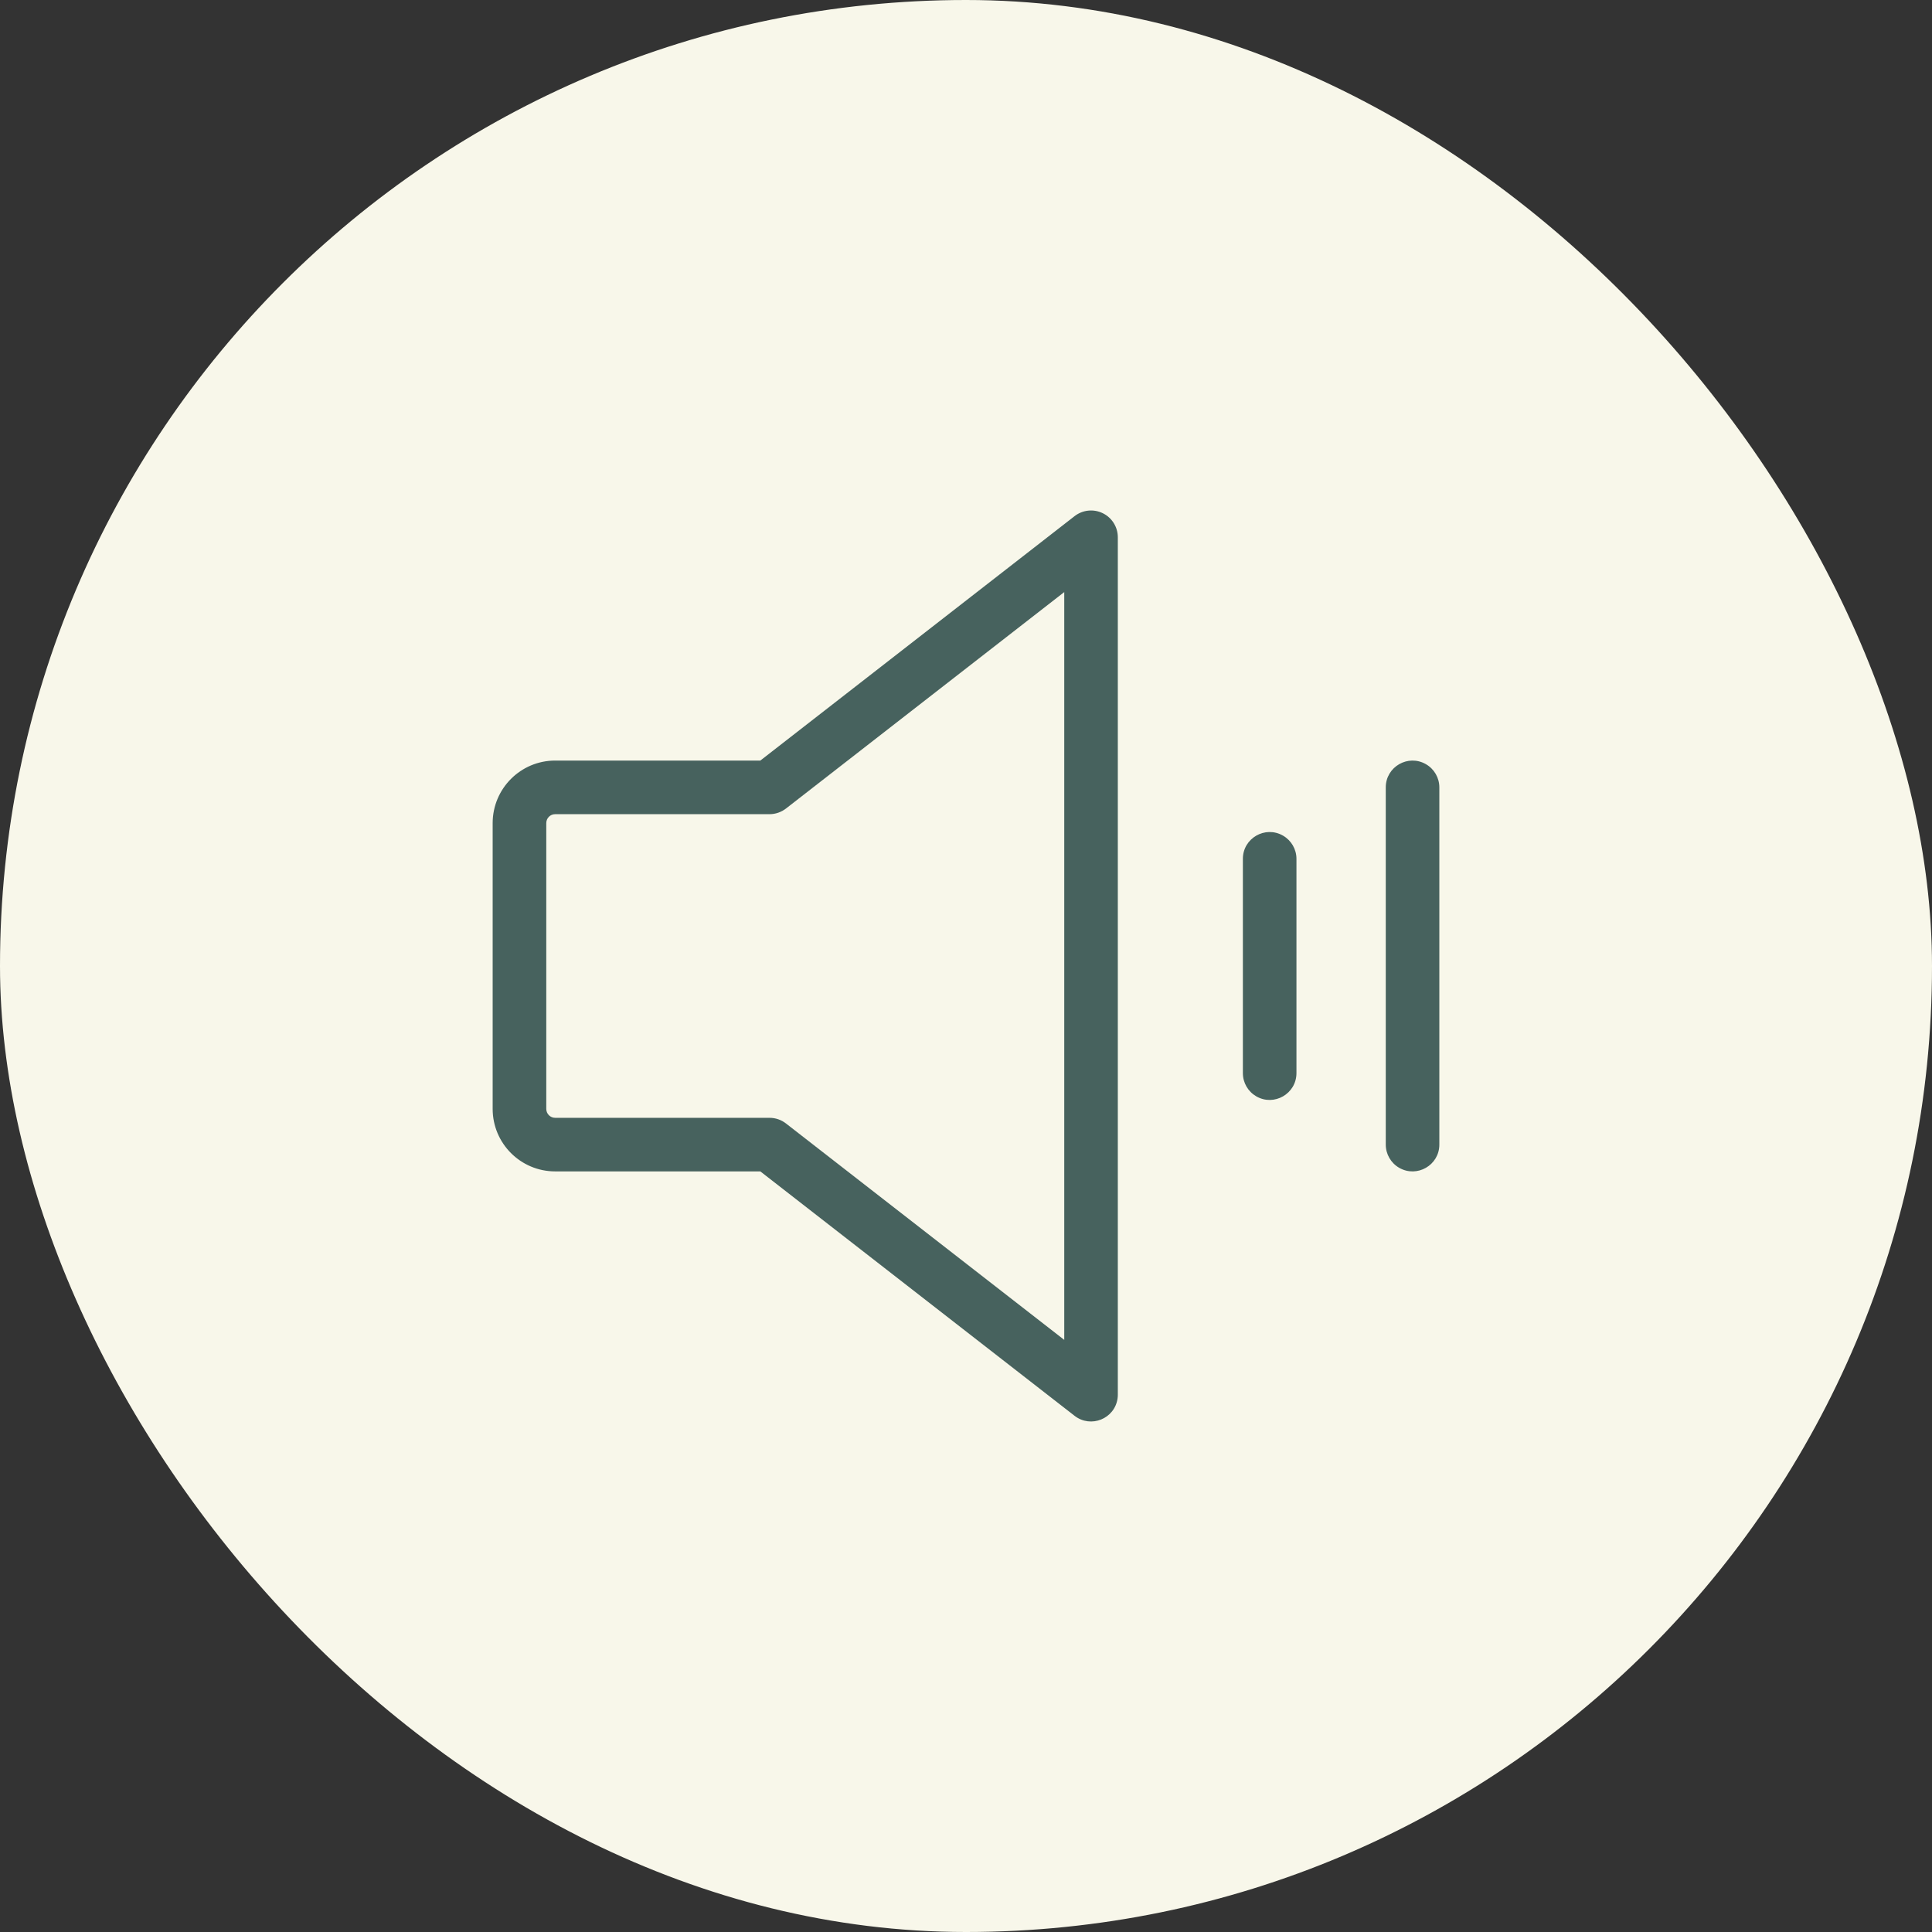
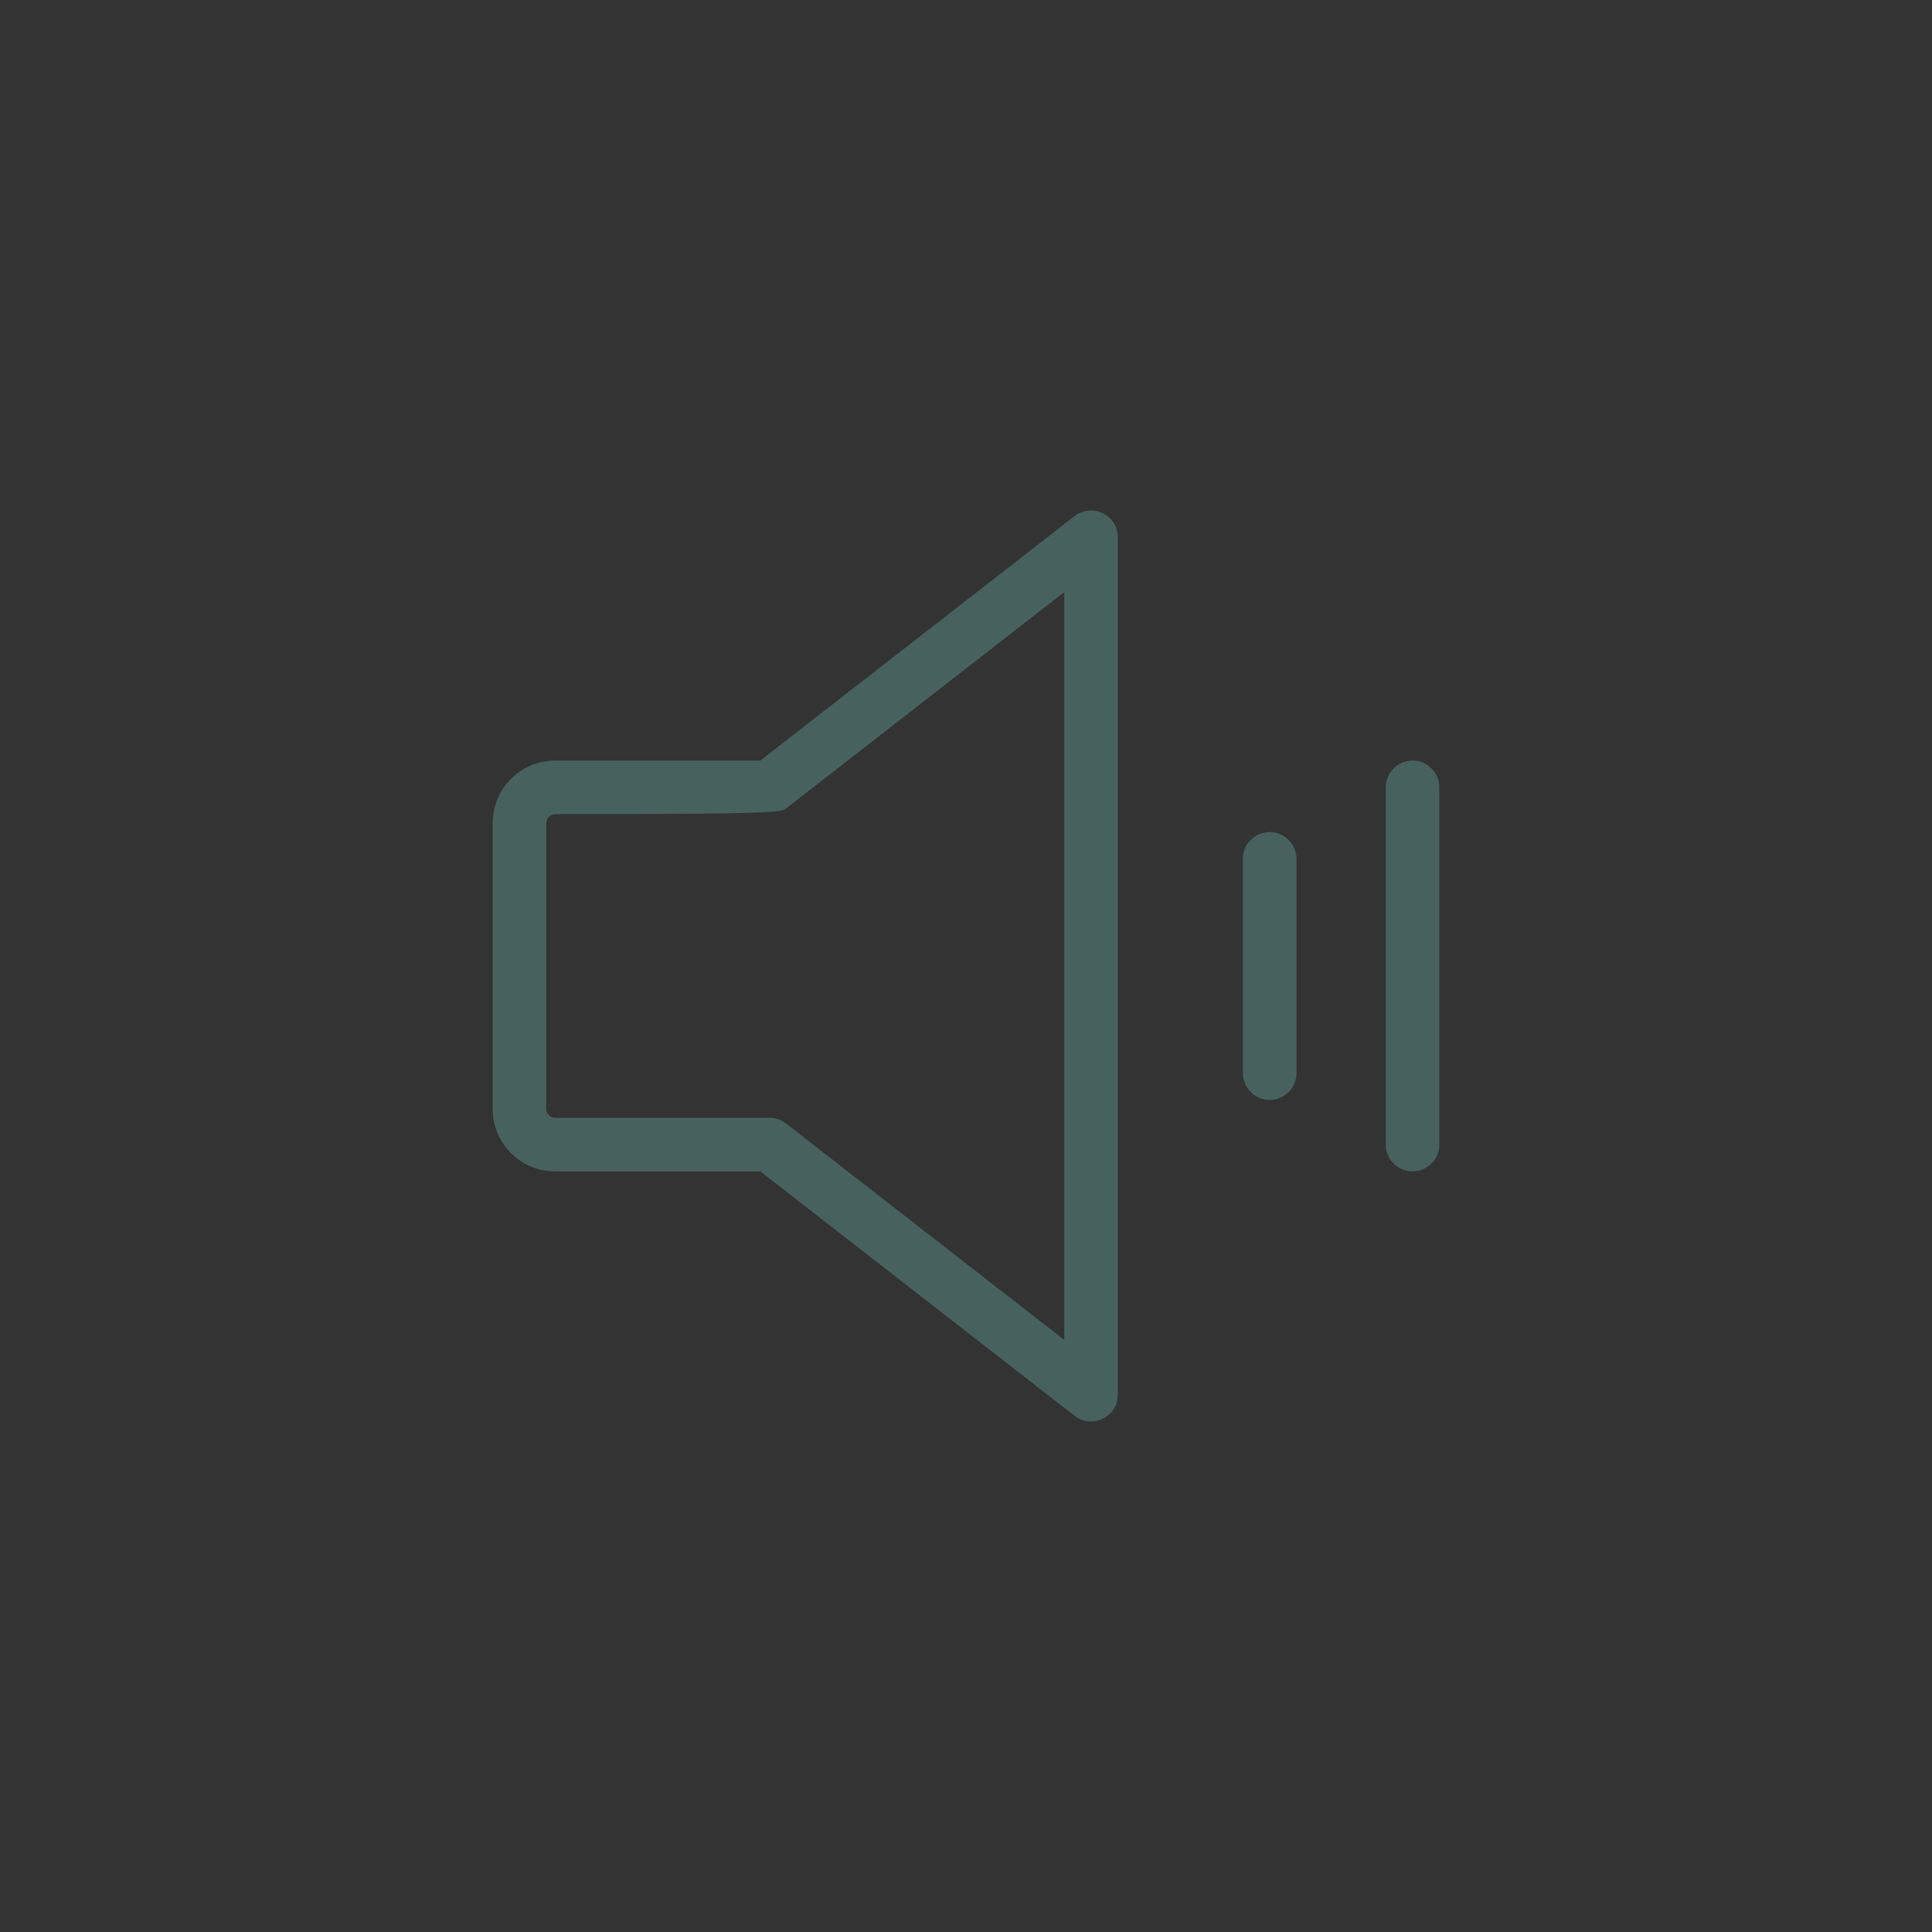
<svg xmlns="http://www.w3.org/2000/svg" width="48" height="48" viewBox="0 0 48 48" fill="none">
  <rect x="0" y="0" width="48" height="48" fill="#333333" stroke="none" />
-   <rect width="48" height="48" rx="24" fill="#F8F7EA" />
-   <path d="M27.399 12.751C27.171 12.639 26.899 12.667 26.698 12.823L18.89 18.896H13.793C12.936 18.896 12.24 19.592 12.24 20.45V27.55C12.24 28.408 12.936 29.103 13.793 29.103H18.89L26.698 35.176C27.103 35.49 27.696 35.249 27.766 34.741C27.77 34.711 27.772 34.681 27.772 34.65V13.349C27.772 13.095 27.628 12.863 27.399 12.751ZM26.441 33.289L19.527 27.912C19.41 27.821 19.267 27.772 19.119 27.772H13.793C13.671 27.772 13.572 27.672 13.572 27.55V20.45C13.572 20.327 13.671 20.228 13.793 20.228H19.119C19.267 20.228 19.41 20.178 19.527 20.088L26.441 14.71V33.289ZM32.21 21.337V26.662C32.209 27.175 31.654 27.494 31.211 27.238C31.006 27.119 30.879 26.9 30.879 26.662V21.337C30.879 20.825 31.434 20.505 31.878 20.762C32.083 20.881 32.21 21.1 32.21 21.337ZM35.76 19.562V28.437C35.76 28.95 35.205 29.269 34.761 29.013C34.556 28.894 34.429 28.675 34.429 28.437V19.562C34.429 19.049 34.985 18.73 35.428 18.987C35.633 19.105 35.76 19.325 35.76 19.562Z" fill="#47625E" />
+   <path d="M27.399 12.751C27.171 12.639 26.899 12.667 26.698 12.823L18.89 18.896H13.793C12.936 18.896 12.24 19.592 12.24 20.45V27.55C12.24 28.408 12.936 29.103 13.793 29.103H18.89L26.698 35.176C27.103 35.49 27.696 35.249 27.766 34.741C27.77 34.711 27.772 34.681 27.772 34.65V13.349C27.772 13.095 27.628 12.863 27.399 12.751ZM26.441 33.289L19.527 27.912C19.41 27.821 19.267 27.772 19.119 27.772H13.793C13.671 27.772 13.572 27.672 13.572 27.55V20.45C13.572 20.327 13.671 20.228 13.793 20.228C19.267 20.228 19.41 20.178 19.527 20.088L26.441 14.71V33.289ZM32.21 21.337V26.662C32.209 27.175 31.654 27.494 31.211 27.238C31.006 27.119 30.879 26.9 30.879 26.662V21.337C30.879 20.825 31.434 20.505 31.878 20.762C32.083 20.881 32.21 21.1 32.21 21.337ZM35.76 19.562V28.437C35.76 28.95 35.205 29.269 34.761 29.013C34.556 28.894 34.429 28.675 34.429 28.437V19.562C34.429 19.049 34.985 18.73 35.428 18.987C35.633 19.105 35.76 19.325 35.76 19.562Z" fill="#47625E" />
</svg>